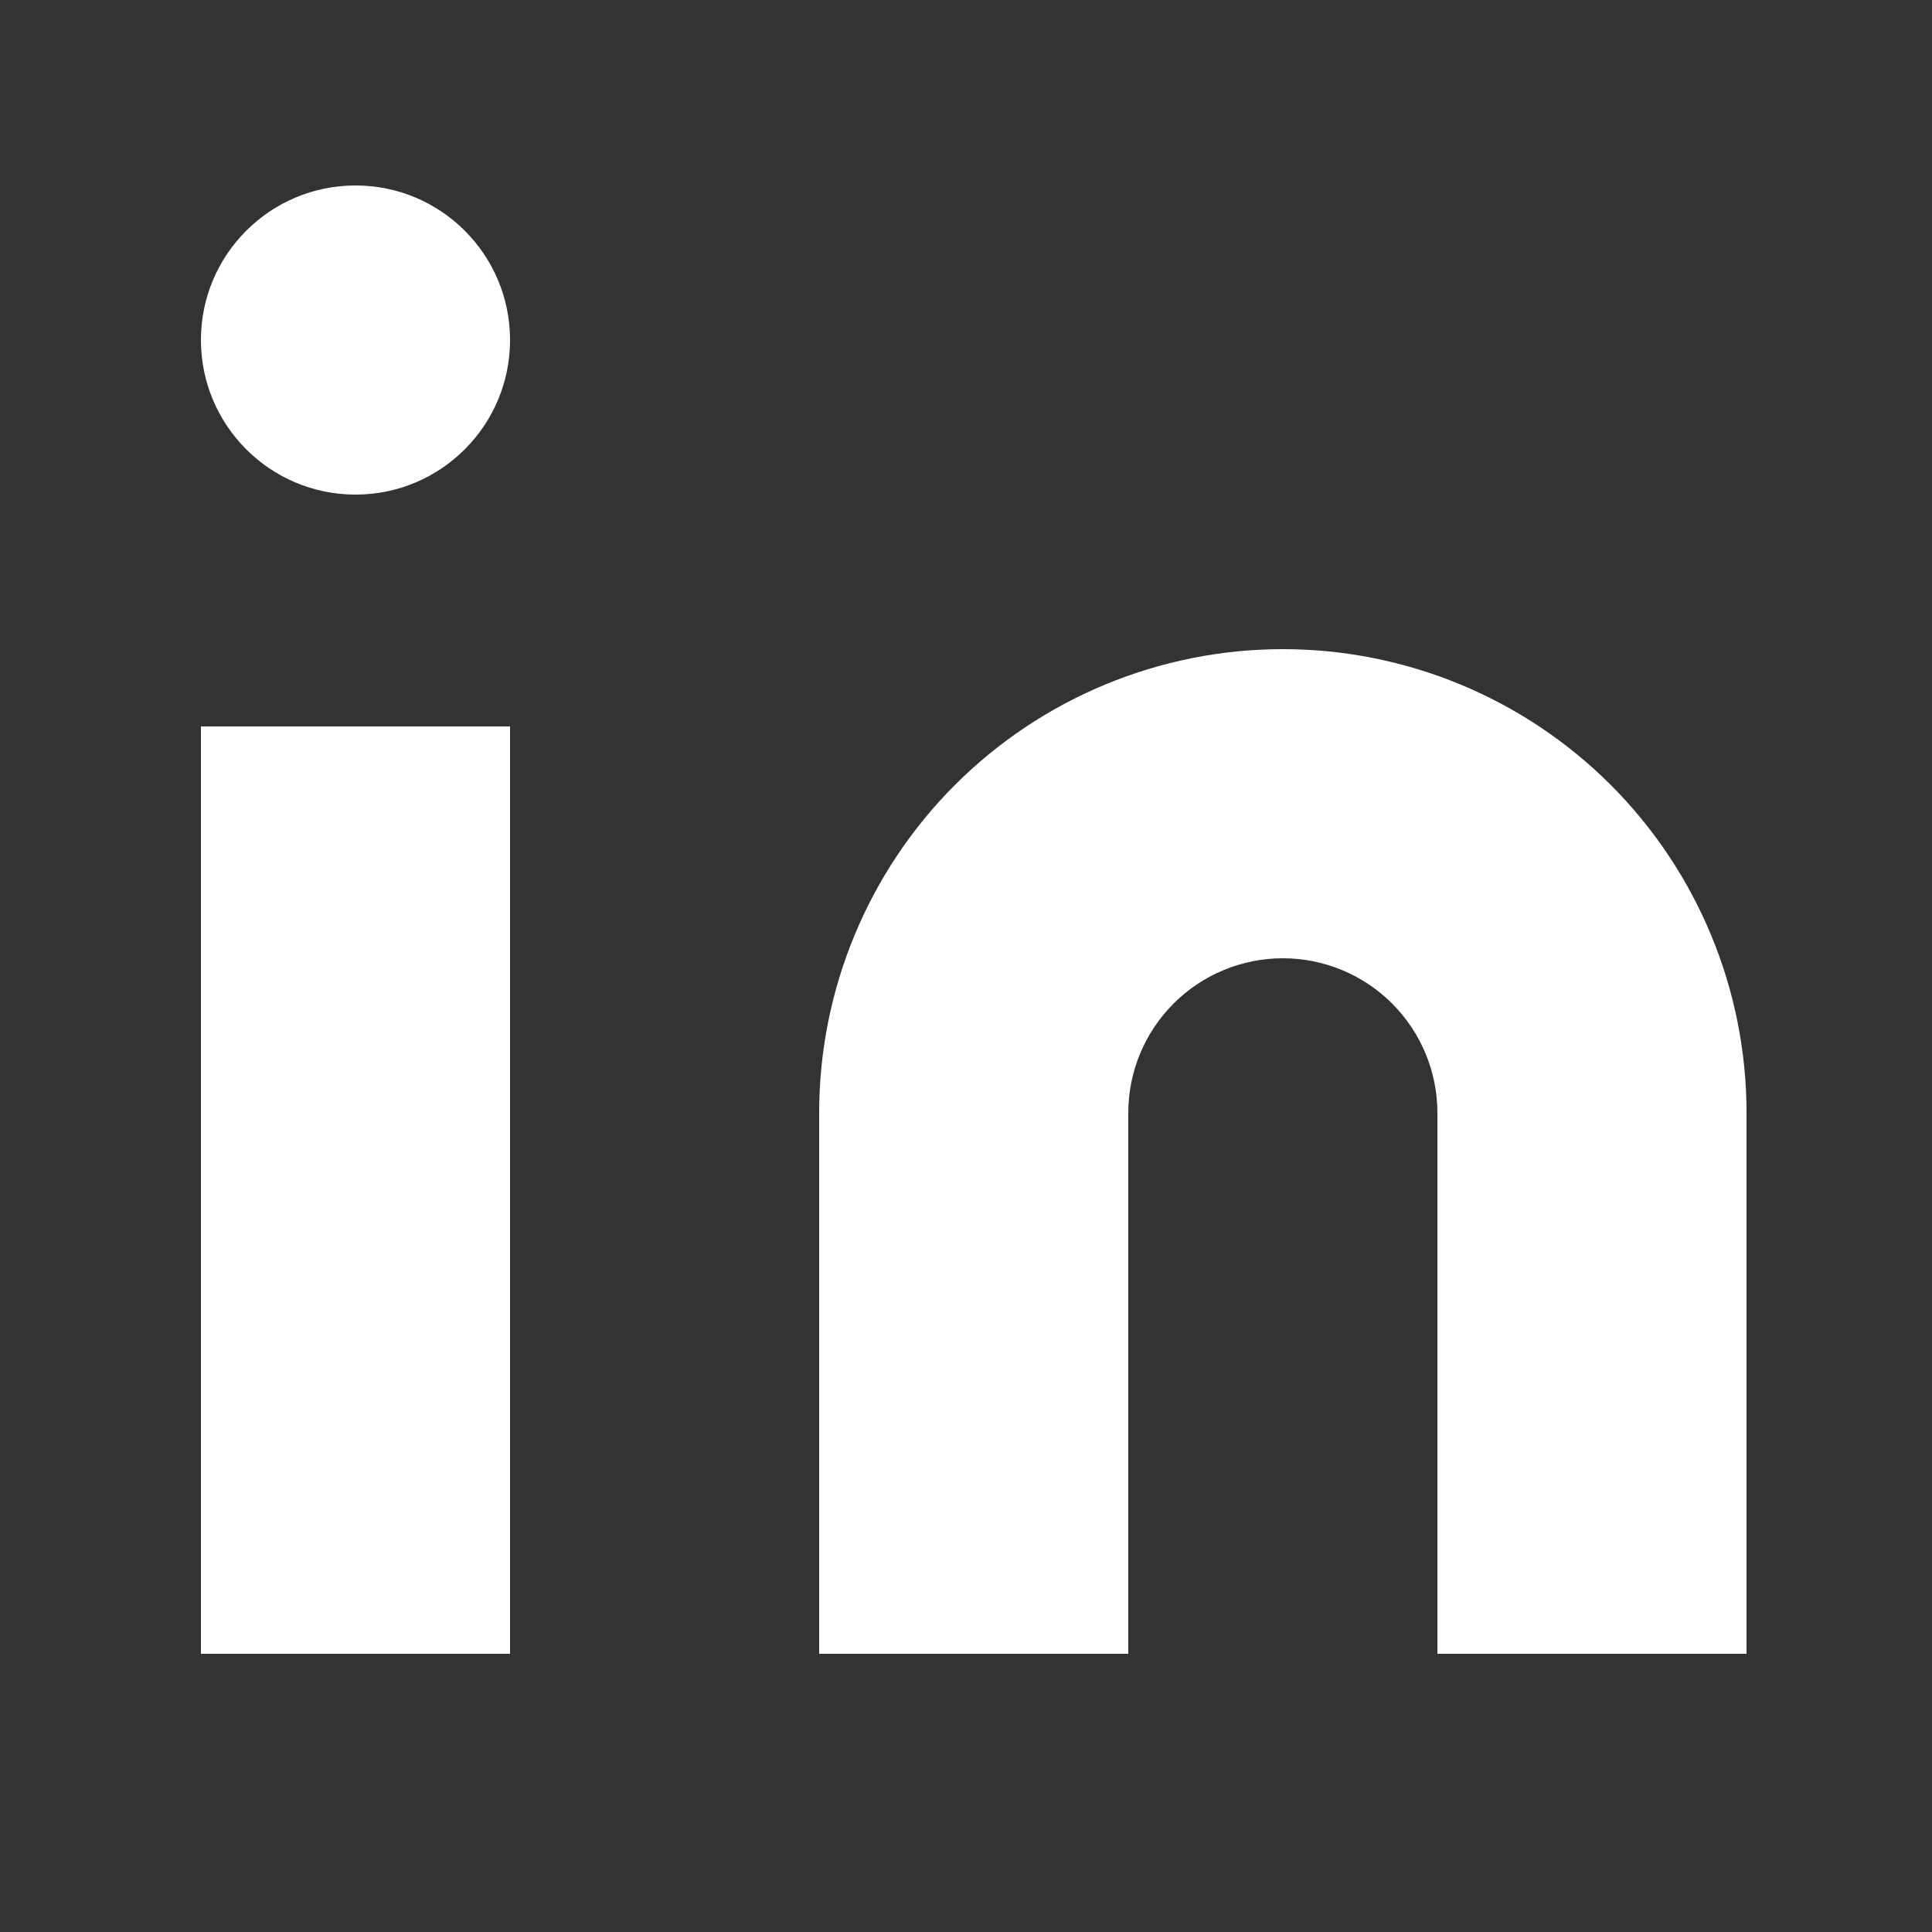
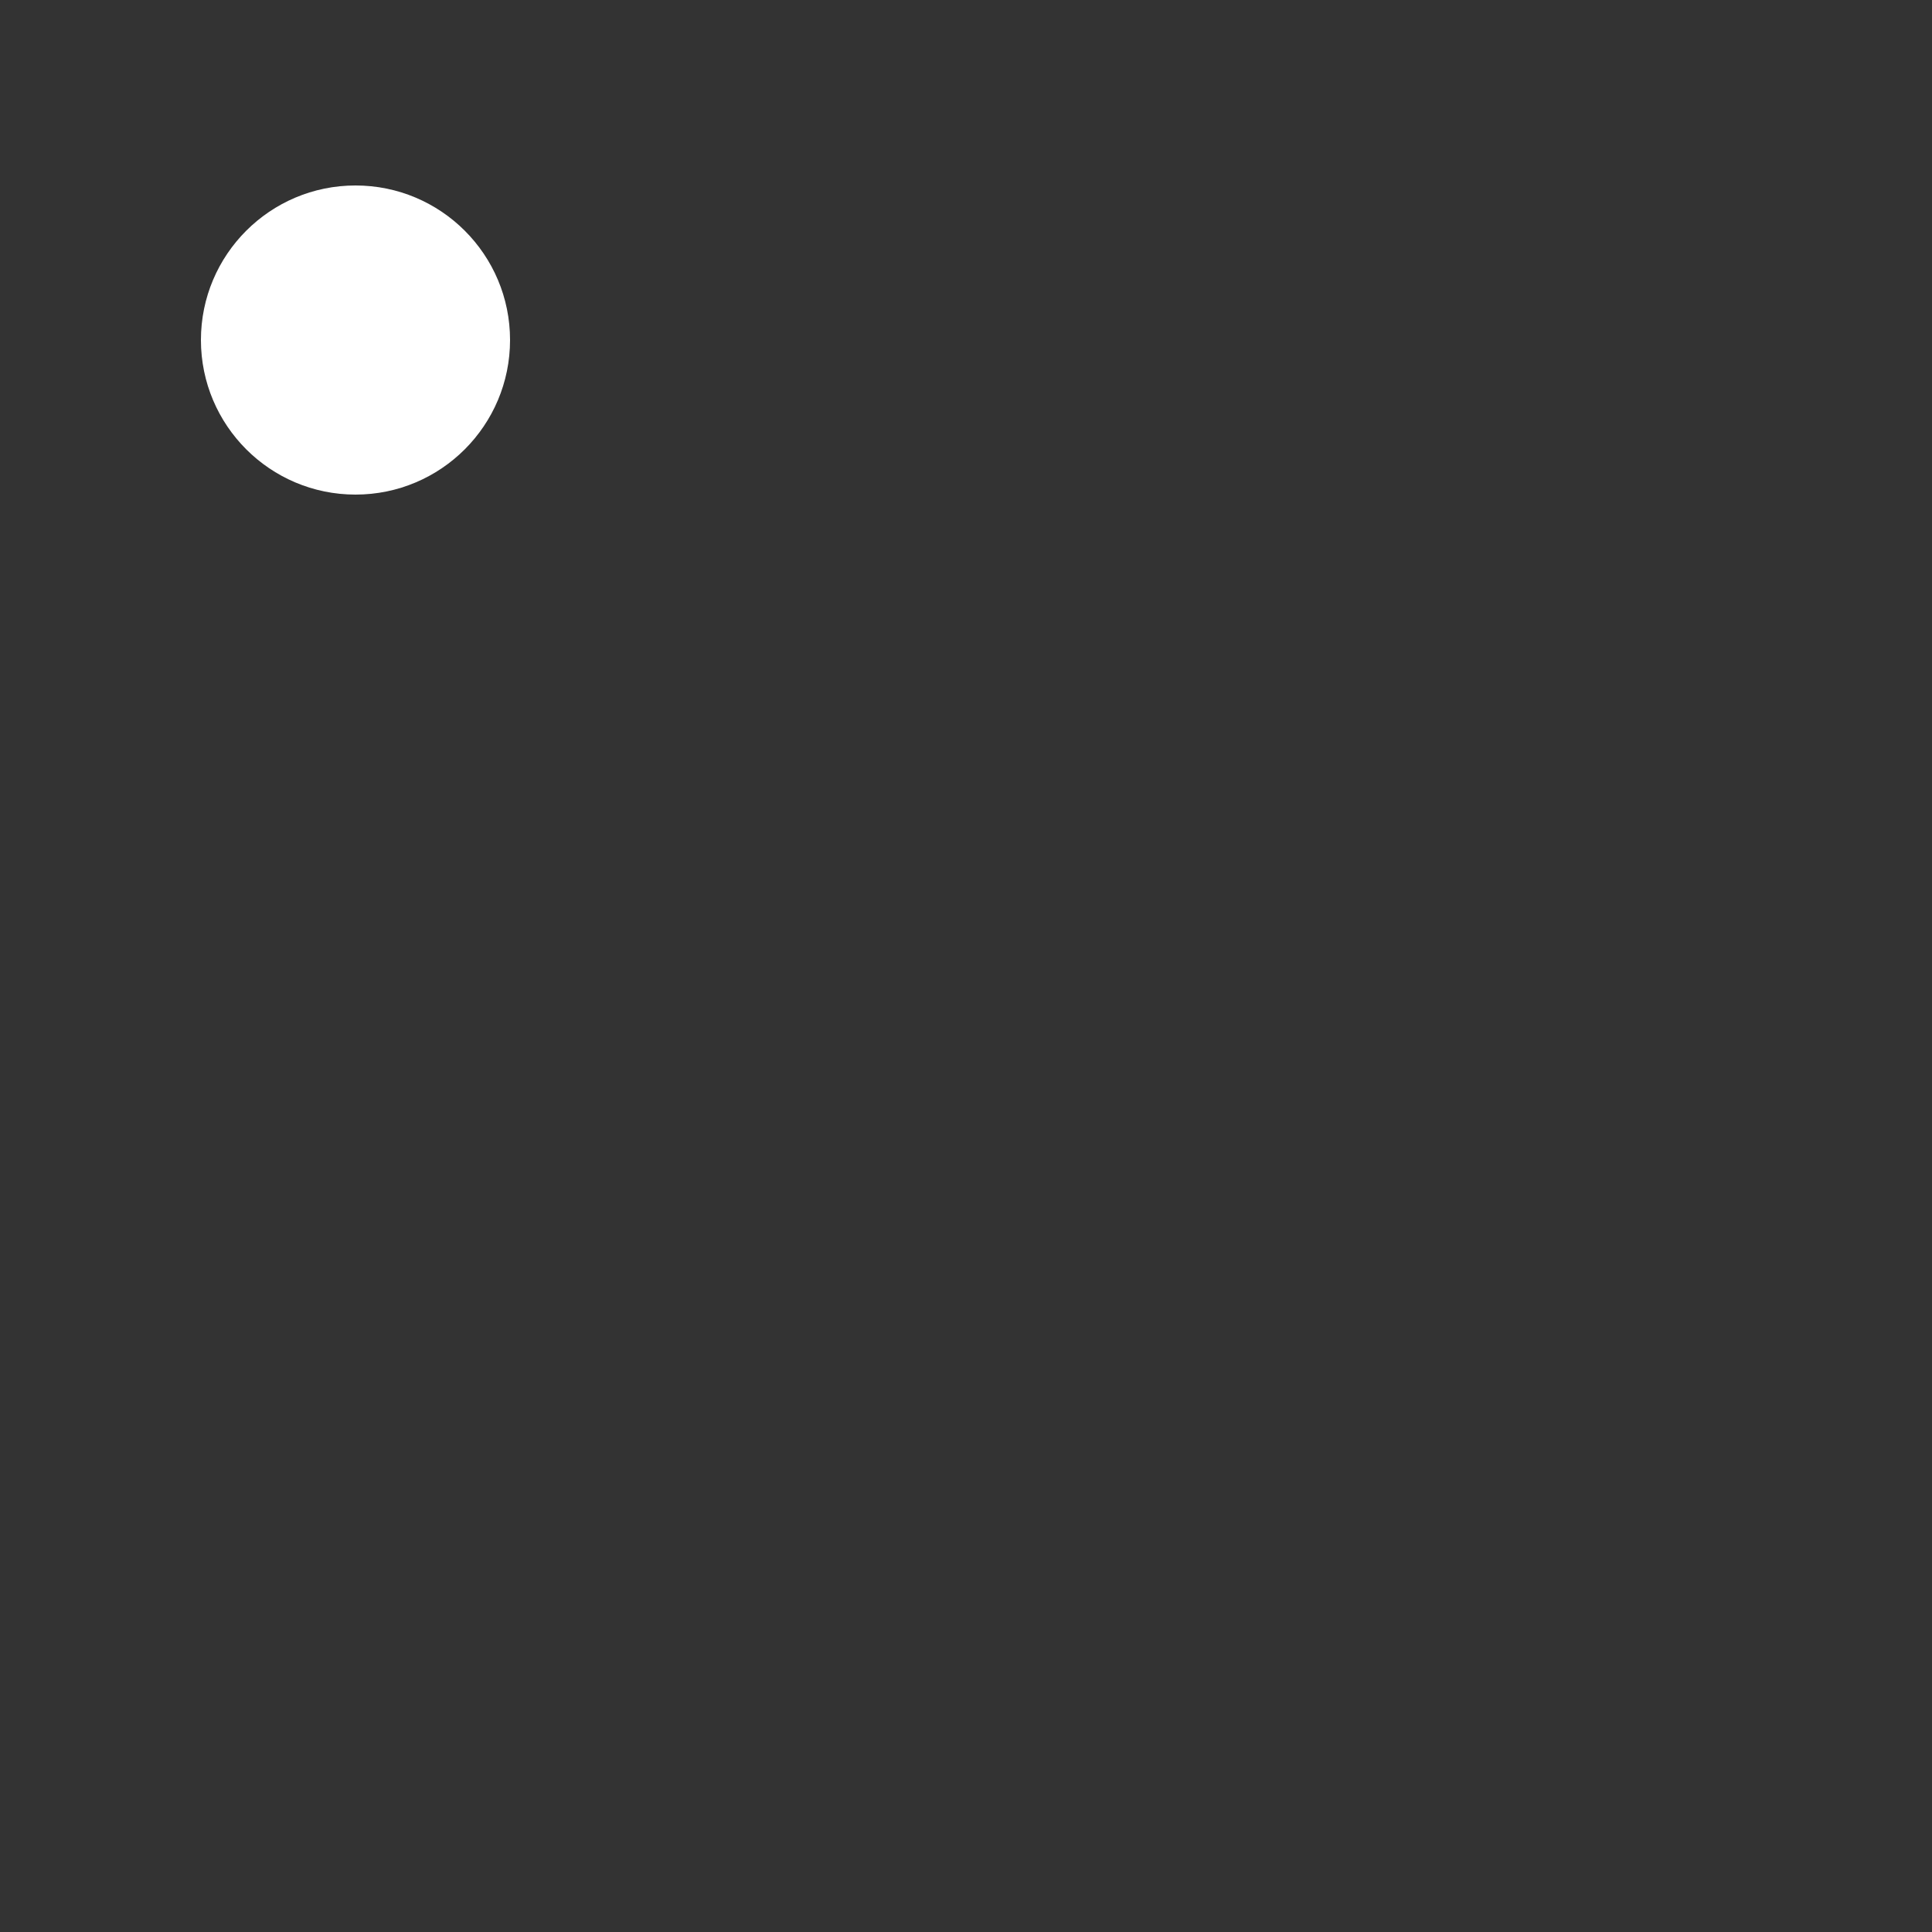
<svg xmlns="http://www.w3.org/2000/svg" width="25" height="25" viewBox="0 0 25 25" fill="none">
  <rect x="0" y="0" width="25" height="25" fill="#333333" stroke="none" />
-   <path d="M16.6 8.4C18.191 8.4 19.718 9.032 20.843 10.157C21.968 11.283 22.6 12.809 22.6 14.4V21.4H18.6V14.4C18.6 13.87 18.389 13.361 18.014 12.986C17.639 12.611 17.131 12.4 16.6 12.4C16.07 12.4 15.561 12.611 15.186 12.986C14.811 13.361 14.6 13.87 14.6 14.4V21.4H10.6V14.4C10.6 12.809 11.232 11.283 12.357 10.157C13.483 9.032 15.009 8.4 16.6 8.4Z" fill="white" />
-   <path d="M6.6 9.4H2.6V21.4H6.6V9.4Z" fill="white" />
  <path d="M4.6 6.4C5.705 6.4 6.6 5.504 6.6 4.4C6.6 3.295 5.705 2.4 4.6 2.4C3.496 2.4 2.6 3.295 2.6 4.4C2.6 5.504 3.496 6.4 4.6 6.4Z" fill="white" />
</svg>